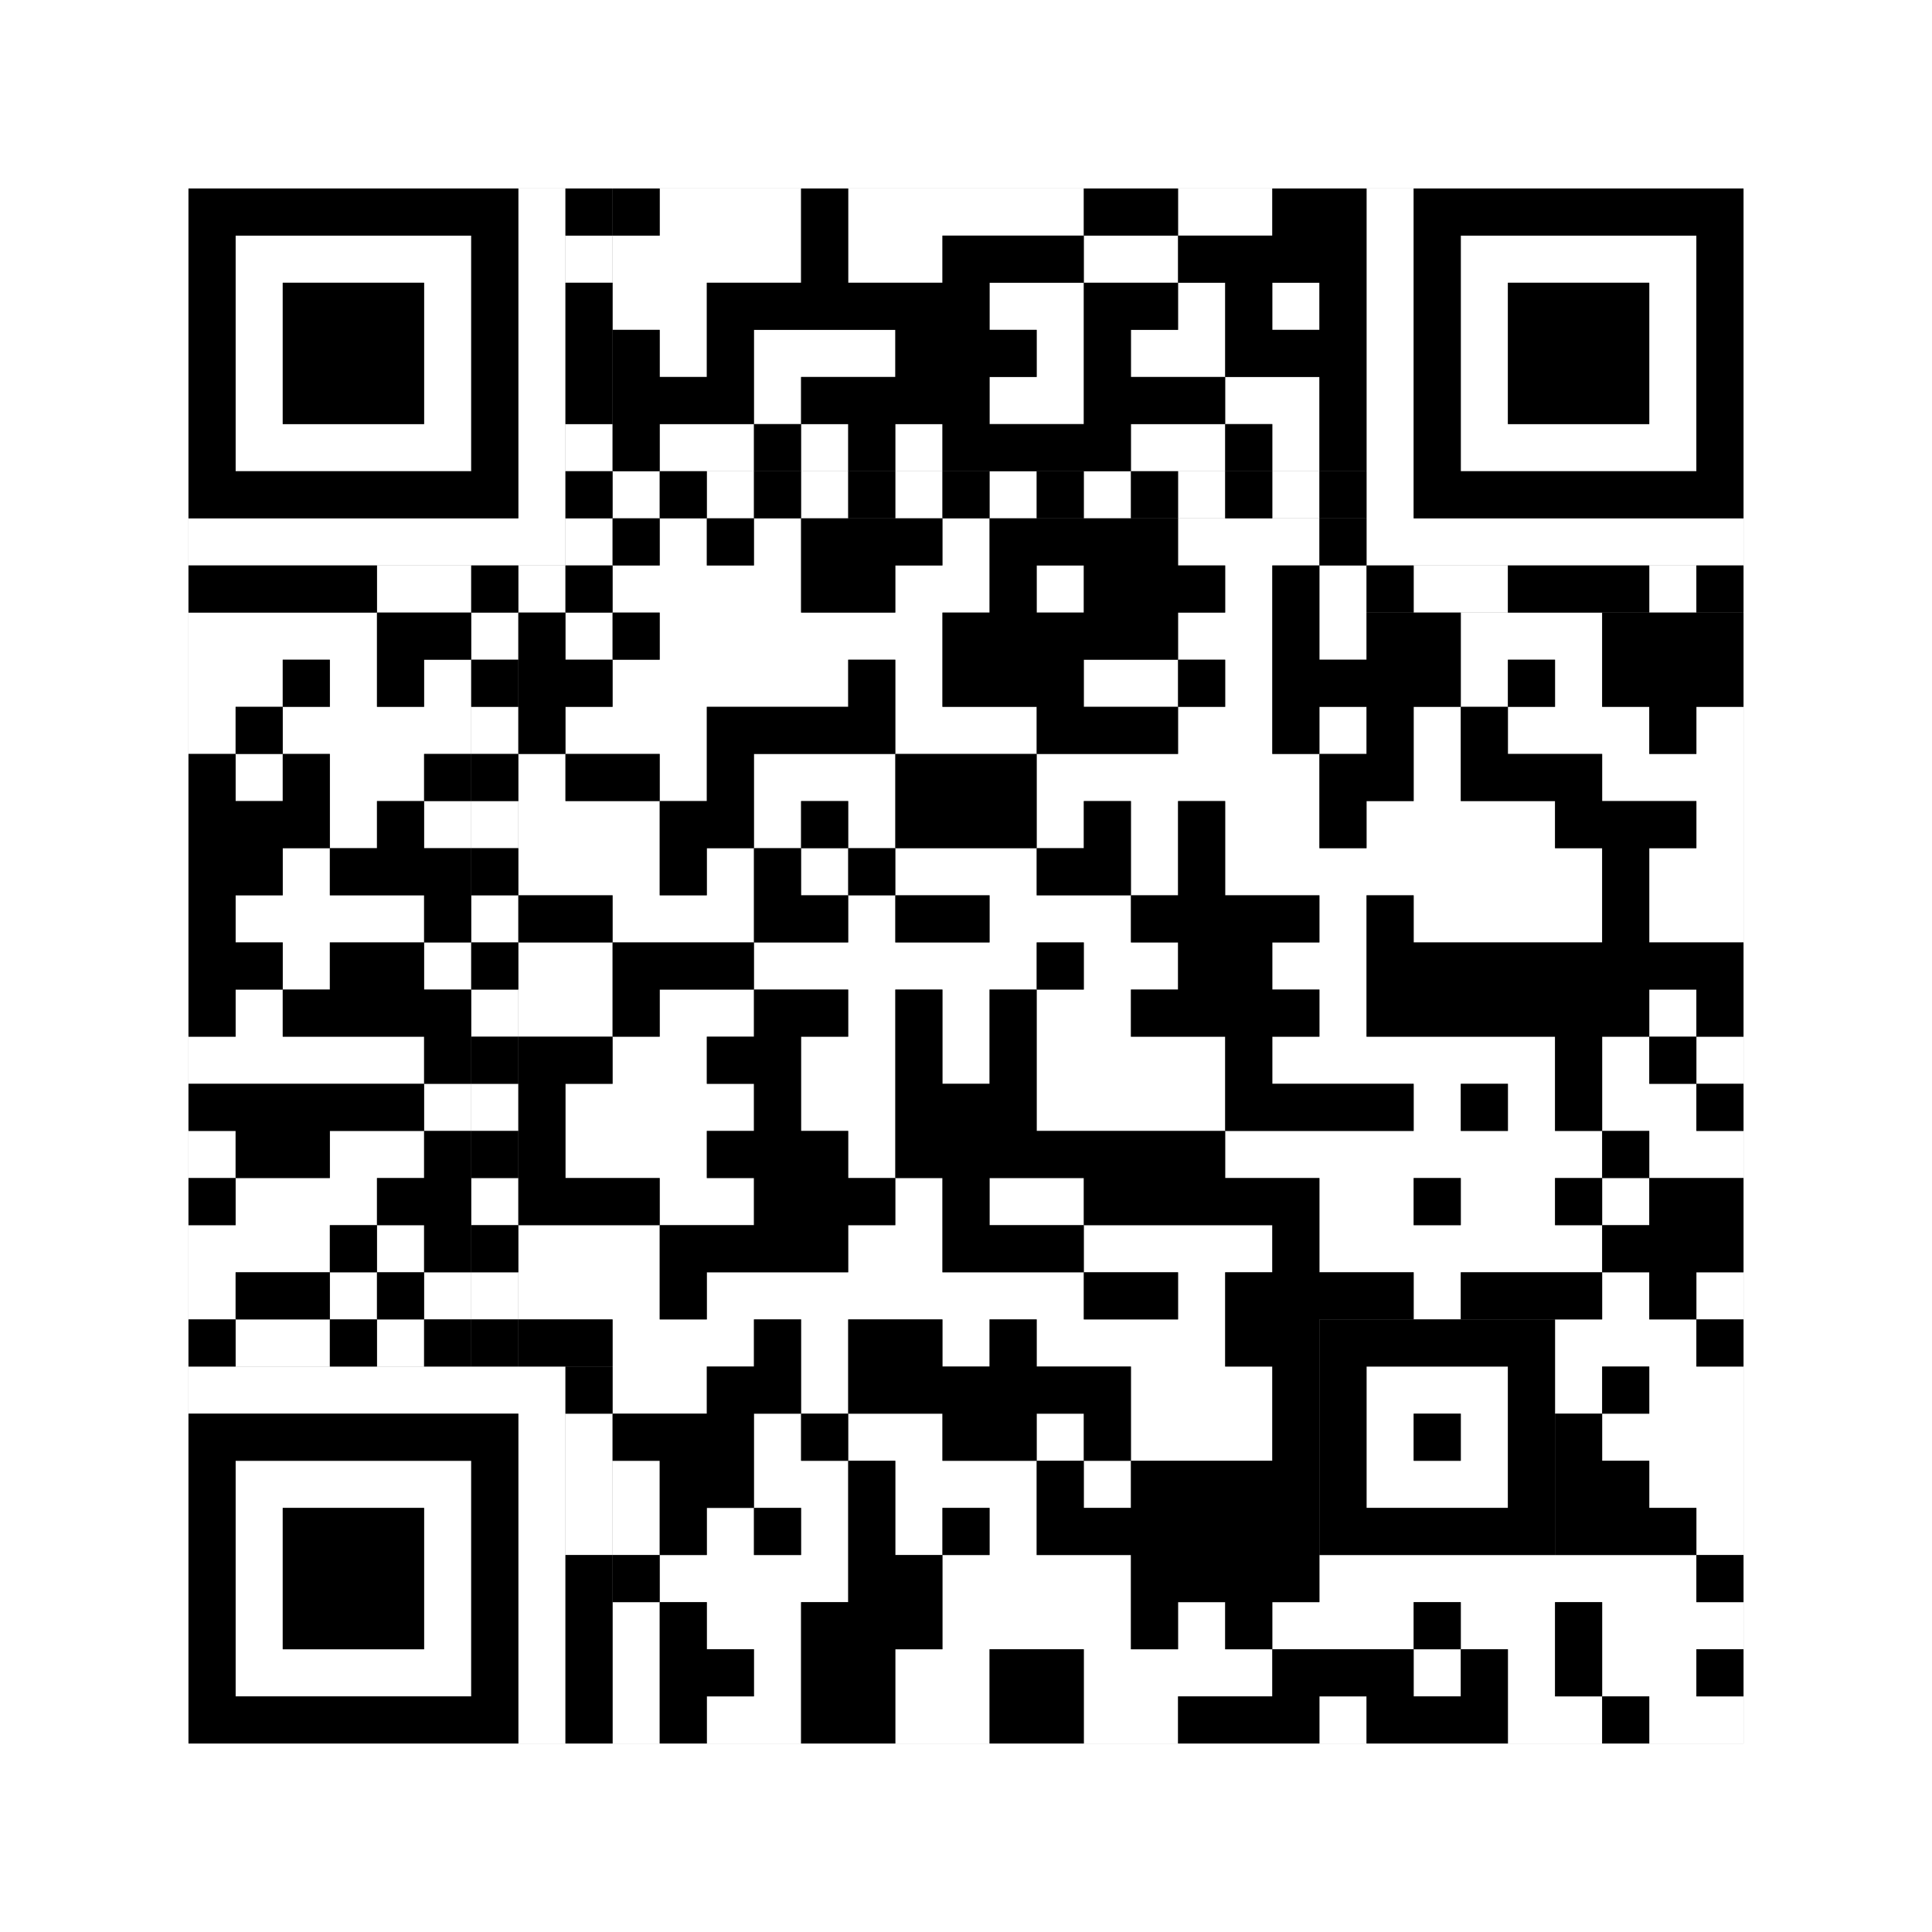
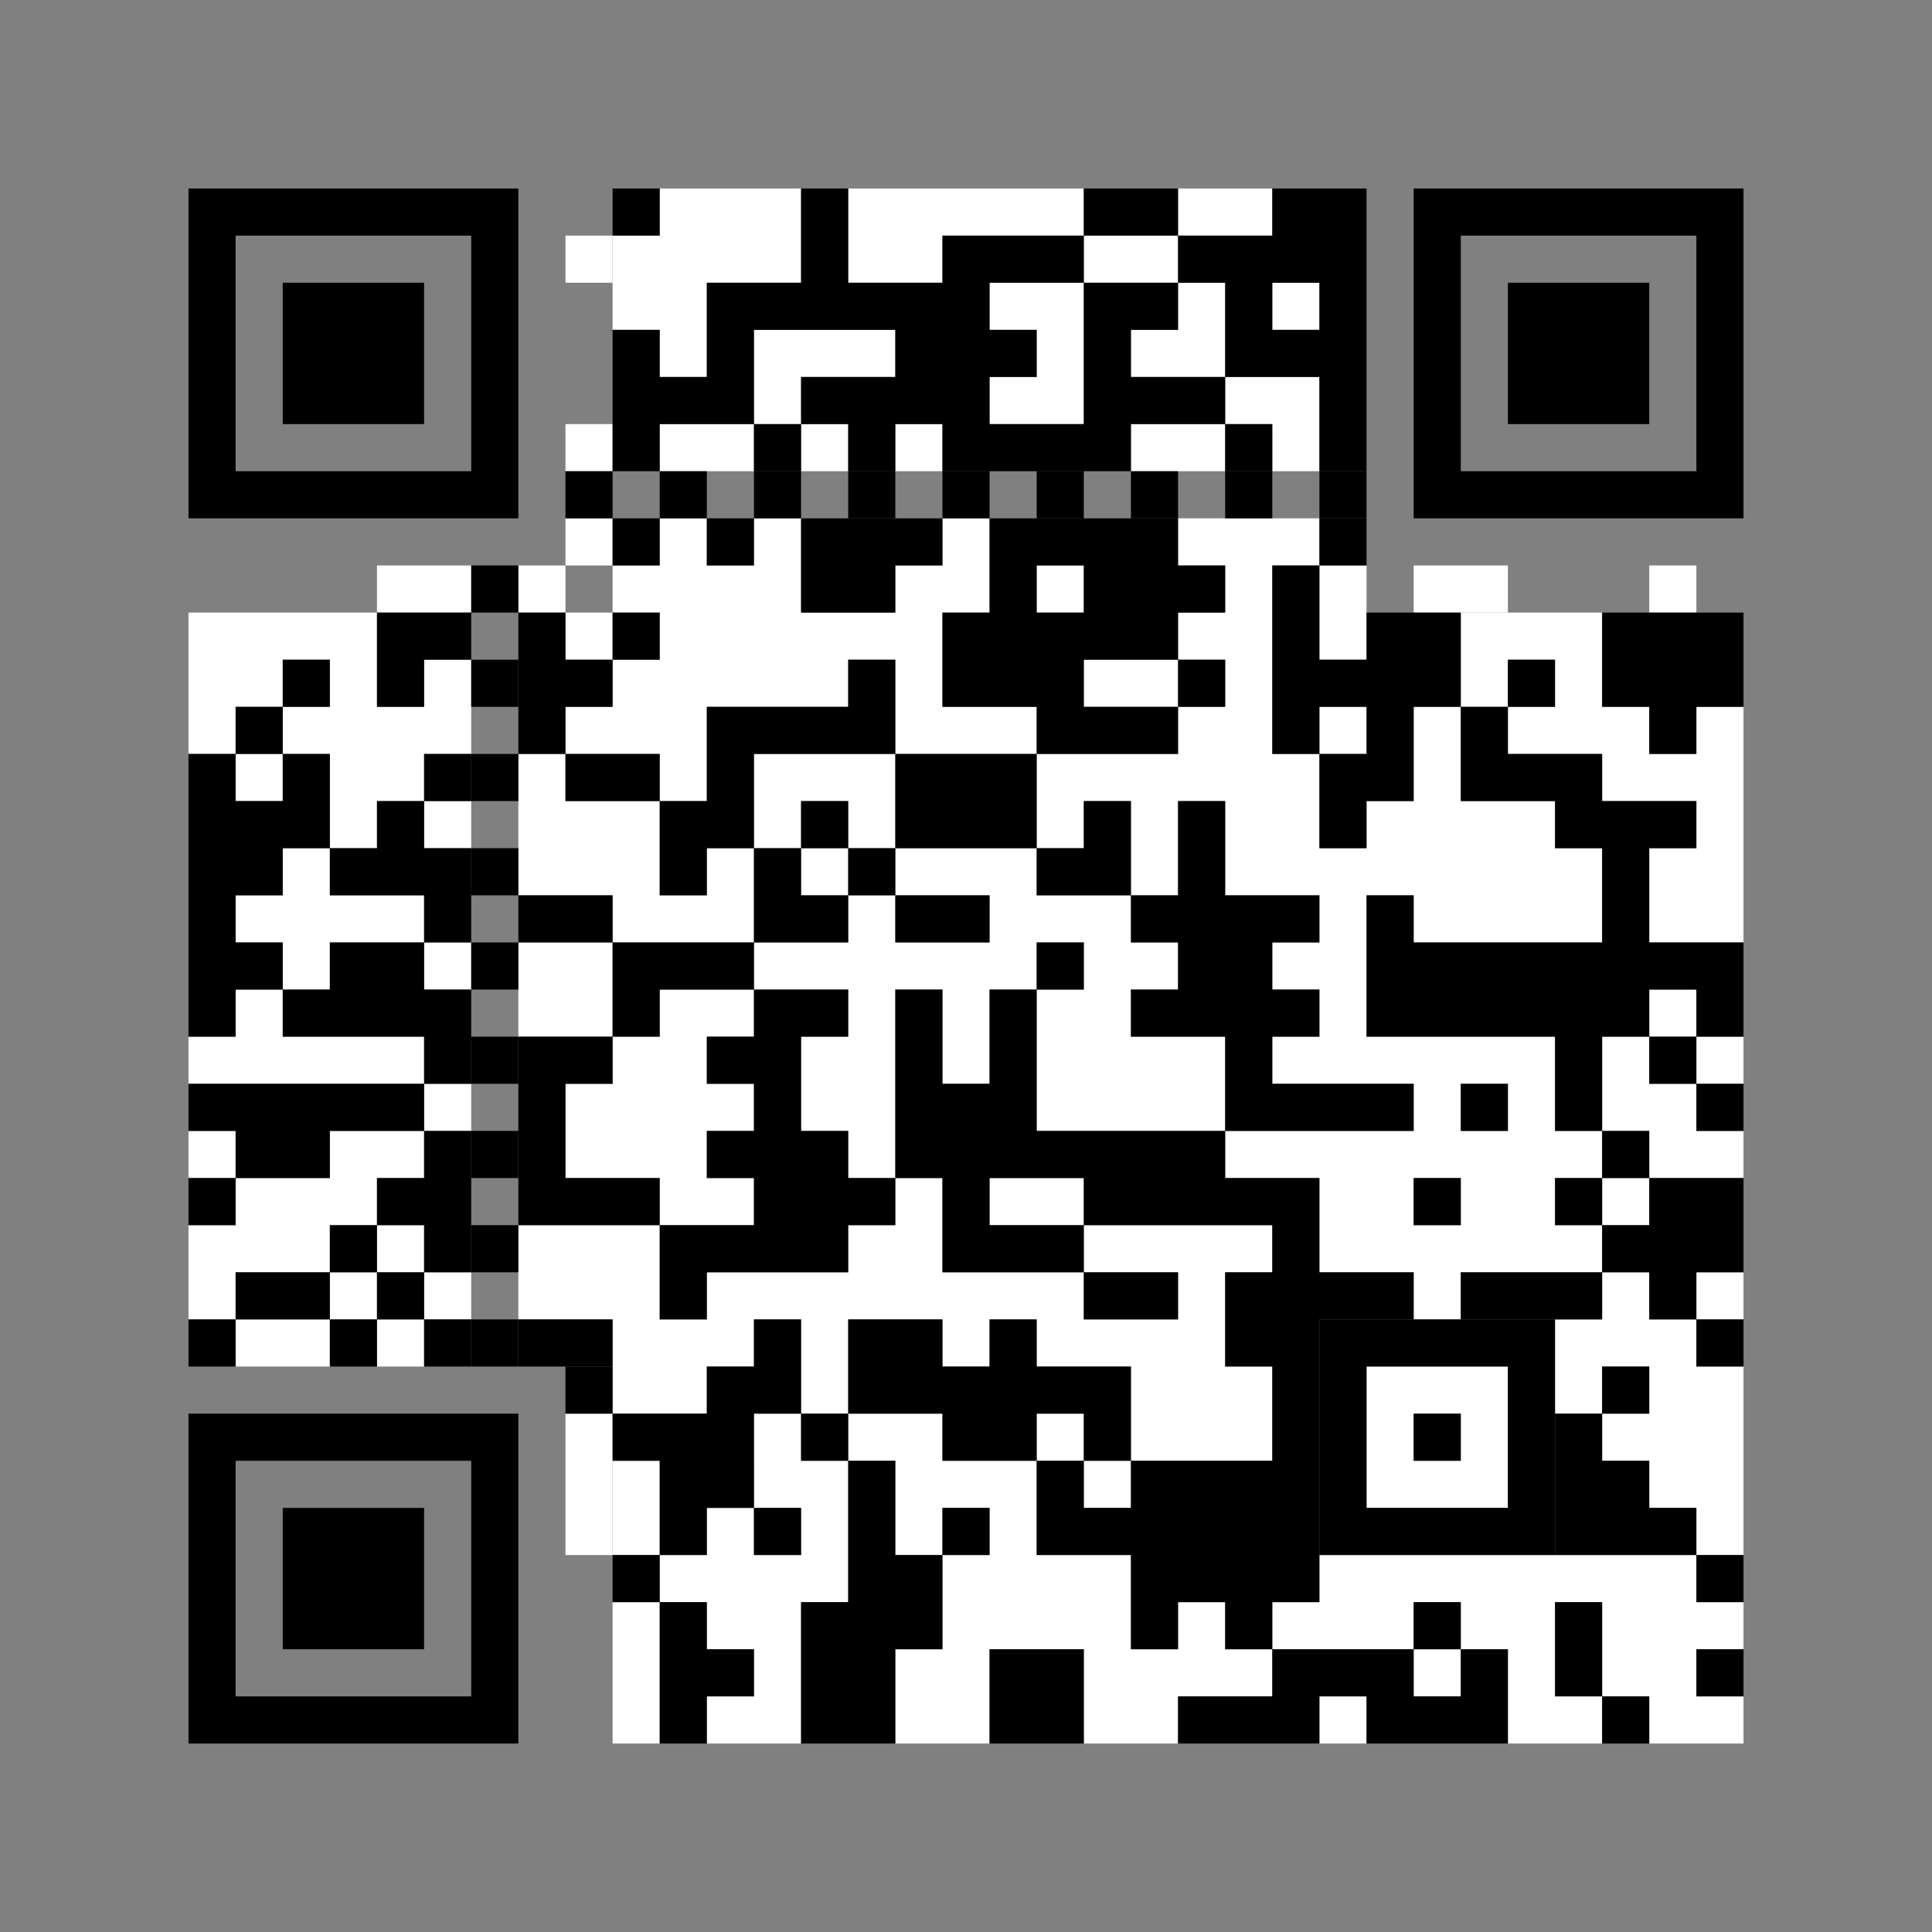
<svg xmlns="http://www.w3.org/2000/svg" version="1.1" width="205px" height="205px">
  <rect width="100%" height="100%" fill="#808080" stroke="none" />
  <defs>
    <style>rect{shape-rendering:crispEdges}</style>
  </defs>
  <path class="qr-4 " stroke="transparent" fill="#fff" fill-opacity="1" d="M70 20 h15 v5 h-15Z M90 20 h25 v5 h-25Z M125 20 h10 v5 h-10Z M65 25 h20 v5 h-20Z M90 25 h10 v5 h-10Z M115 25 h10 v5 h-10Z M65 30 h10 v5 h-10Z M105 30 h10 v5 h-10Z M125 30 h5 v5 h-5Z M135 30 h5 v5 h-5Z M70 35 h5 v5 h-5Z M80 35 h15 v5 h-15Z M110 35 h5 v5 h-5Z M120 35 h10 v5 h-10Z M80 40 h5 v5 h-5Z M105 40 h10 v5 h-10Z M130 40 h10 v5 h-10Z M70 45 h10 v5 h-10Z M85 45 h5 v5 h-5Z M95 45 h5 v5 h-5Z M120 45 h10 v5 h-10Z M135 45 h5 v5 h-5Z M70 55 h5 v5 h-5Z M80 55 h5 v5 h-5Z M100 55 h5 v5 h-5Z M125 55 h15 v5 h-15Z M65 60 h20 v5 h-20Z M95 60 h10 v5 h-10Z M110 60 h5 v5 h-5Z M130 60 h5 v5 h-5Z M140 60 h5 v5 h-5Z M20 65 h20 v5 h-20Z M60 65 h5 v5 h-5Z M70 65 h30 v5 h-30Z M125 65 h10 v5 h-10Z M140 65 h5 v5 h-5Z M155 65 h15 v5 h-15Z M20 70 h10 v5 h-10Z M35 70 h5 v5 h-5Z M45 70 h5 v5 h-5Z M65 70 h25 v5 h-25Z M95 70 h5 v5 h-5Z M115 70 h10 v5 h-10Z M130 70 h5 v5 h-5Z M155 70 h5 v5 h-5Z M165 70 h5 v5 h-5Z M20 75 h5 v5 h-5Z M30 75 h20 v5 h-20Z M60 75 h15 v5 h-15Z M95 75 h15 v5 h-15Z M125 75 h10 v5 h-10Z M140 75 h5 v5 h-5Z M150 75 h5 v5 h-5Z M160 75 h15 v5 h-15Z M180 75 h5 v5 h-5Z M25 80 h5 v5 h-5Z M35 80 h10 v5 h-10Z M55 80 h5 v5 h-5Z M70 80 h5 v5 h-5Z M80 80 h15 v5 h-15Z M110 80 h30 v5 h-30Z M150 80 h5 v5 h-5Z M170 80 h15 v5 h-15Z M35 85 h5 v5 h-5Z M45 85 h5 v5 h-5Z M55 85 h15 v5 h-15Z M80 85 h5 v5 h-5Z M90 85 h5 v5 h-5Z M110 85 h5 v5 h-5Z M120 85 h5 v5 h-5Z M130 85 h10 v5 h-10Z M145 85 h20 v5 h-20Z M180 85 h5 v5 h-5Z M30 90 h5 v5 h-5Z M55 90 h15 v5 h-15Z M75 90 h5 v5 h-5Z M85 90 h5 v5 h-5Z M95 90 h15 v5 h-15Z M120 90 h5 v5 h-5Z M130 90 h40 v5 h-40Z M175 90 h10 v5 h-10Z M25 95 h20 v5 h-20Z M65 95 h15 v5 h-15Z M90 95 h5 v5 h-5Z M105 95 h15 v5 h-15Z M140 95 h5 v5 h-5Z M150 95 h20 v5 h-20Z M175 95 h10 v5 h-10Z M30 100 h5 v5 h-5Z M45 100 h5 v5 h-5Z M55 100 h10 v5 h-10Z M80 100 h30 v5 h-30Z M115 100 h10 v5 h-10Z M135 100 h10 v5 h-10Z M25 105 h5 v5 h-5Z M55 105 h10 v5 h-10Z M70 105 h10 v5 h-10Z M90 105 h5 v5 h-5Z M100 105 h5 v5 h-5Z M110 105 h10 v5 h-10Z M140 105 h5 v5 h-5Z M175 105 h5 v5 h-5Z M20 110 h25 v5 h-25Z M65 110 h10 v5 h-10Z M85 110 h10 v5 h-10Z M100 110 h5 v5 h-5Z M110 110 h20 v5 h-20Z M135 110 h30 v5 h-30Z M170 110 h5 v5 h-5Z M180 110 h5 v5 h-5Z M45 115 h5 v5 h-5Z M60 115 h20 v5 h-20Z M85 115 h10 v5 h-10Z M110 115 h20 v5 h-20Z M150 115 h5 v5 h-5Z M160 115 h5 v5 h-5Z M170 115 h10 v5 h-10Z M20 120 h5 v5 h-5Z M35 120 h10 v5 h-10Z M60 120 h15 v5 h-15Z M90 120 h5 v5 h-5Z M130 120 h40 v5 h-40Z M175 120 h10 v5 h-10Z M25 125 h15 v5 h-15Z M70 125 h10 v5 h-10Z M95 125 h5 v5 h-5Z M105 125 h10 v5 h-10Z M140 125 h10 v5 h-10Z M155 125 h10 v5 h-10Z M170 125 h5 v5 h-5Z M20 130 h15 v5 h-15Z M40 130 h5 v5 h-5Z M55 130 h15 v5 h-15Z M90 130 h10 v5 h-10Z M115 130 h20 v5 h-20Z M140 130 h30 v5 h-30Z M20 135 h5 v5 h-5Z M35 135 h5 v5 h-5Z M45 135 h5 v5 h-5Z M55 135 h15 v5 h-15Z M75 135 h40 v5 h-40Z M125 135 h5 v5 h-5Z M150 135 h5 v5 h-5Z M170 135 h5 v5 h-5Z M180 135 h5 v5 h-5Z M25 140 h10 v5 h-10Z M40 140 h5 v5 h-5Z M65 140 h15 v5 h-15Z M85 140 h5 v5 h-5Z M100 140 h5 v5 h-5Z M110 140 h20 v5 h-20Z M165 140 h15 v5 h-15Z M65 145 h10 v5 h-10Z M85 145 h5 v5 h-5Z M120 145 h15 v5 h-15Z M165 145 h5 v5 h-5Z M175 145 h10 v5 h-10Z M80 150 h5 v5 h-5Z M90 150 h10 v5 h-10Z M110 150 h5 v5 h-5Z M120 150 h15 v5 h-15Z M170 150 h15 v5 h-15Z M65 155 h5 v5 h-5Z M80 155 h10 v5 h-10Z M95 155 h15 v5 h-15Z M115 155 h5 v5 h-5Z M175 155 h10 v5 h-10Z M65 160 h5 v5 h-5Z M75 160 h5 v5 h-5Z M85 160 h5 v5 h-5Z M95 160 h5 v5 h-5Z M105 160 h5 v5 h-5Z M180 160 h5 v5 h-5Z M70 165 h20 v5 h-20Z M100 165 h20 v5 h-20Z M140 165 h40 v5 h-40Z M65 170 h5 v5 h-5Z M75 170 h10 v5 h-10Z M100 170 h20 v5 h-20Z M125 170 h5 v5 h-5Z M135 170 h15 v5 h-15Z M155 170 h10 v5 h-10Z M170 170 h15 v5 h-15Z M65 175 h5 v5 h-5Z M80 175 h5 v5 h-5Z M95 175 h10 v5 h-10Z M115 175 h20 v5 h-20Z M150 175 h5 v5 h-5Z M160 175 h5 v5 h-5Z M170 175 h10 v5 h-10Z M65 180 h5 v5 h-5Z M75 180 h10 v5 h-10Z M95 180 h10 v5 h-10Z M115 180 h10 v5 h-10Z M140 180 h5 v5 h-5Z M160 180 h10 v5 h-10Z M175 180 h10 v5 h-10Z " />
-   <path class="qr-6 " stroke="transparent" fill="#fff" fill-opacity="1" d="M25 25 h25 v5 h-25Z M155 25 h25 v5 h-25Z M25 30 h5 v5 h-5Z M45 30 h5 v5 h-5Z M155 30 h5 v5 h-5Z M175 30 h5 v5 h-5Z M25 35 h5 v5 h-5Z M45 35 h5 v5 h-5Z M155 35 h5 v5 h-5Z M175 35 h5 v5 h-5Z M25 40 h5 v5 h-5Z M45 40 h5 v5 h-5Z M155 40 h5 v5 h-5Z M175 40 h5 v5 h-5Z M25 45 h25 v5 h-25Z M155 45 h25 v5 h-25Z M25 155 h25 v5 h-25Z M25 160 h5 v5 h-5Z M45 160 h5 v5 h-5Z M25 165 h5 v5 h-5Z M45 165 h5 v5 h-5Z M25 170 h5 v5 h-5Z M45 170 h5 v5 h-5Z M25 175 h25 v5 h-25Z " />
-   <path class="qr-8 " stroke="transparent" fill="#fff" fill-opacity="1" d="M55 20 h5 v5 h-5Z M145 20 h5 v5 h-5Z M55 25 h5 v5 h-5Z M145 25 h5 v5 h-5Z M55 30 h5 v5 h-5Z M145 30 h5 v5 h-5Z M55 35 h5 v5 h-5Z M145 35 h5 v5 h-5Z M55 40 h5 v5 h-5Z M145 40 h5 v5 h-5Z M55 45 h5 v5 h-5Z M145 45 h5 v5 h-5Z M55 50 h5 v5 h-5Z M145 50 h5 v5 h-5Z M20 55 h40 v5 h-40Z M145 55 h40 v5 h-40Z M20 145 h40 v5 h-40Z M55 150 h5 v5 h-5Z M55 155 h5 v5 h-5Z M55 160 h5 v5 h-5Z M55 165 h5 v5 h-5Z M55 170 h5 v5 h-5Z M55 175 h5 v5 h-5Z M55 180 h5 v5 h-5Z " />
  <path class="qr-10 " stroke="transparent" fill="#fff" fill-opacity="1" d="M145 145 h15 v5 h-15Z M145 150 h5 v5 h-5Z M155 150 h5 v5 h-5Z M145 155 h15 v5 h-15Z " />
-   <path class="qr-12 " stroke="transparent" fill="#fff" fill-opacity="1" d="M65 50 h5 v5 h-5Z M75 50 h5 v5 h-5Z M85 50 h5 v5 h-5Z M95 50 h5 v5 h-5Z M105 50 h5 v5 h-5Z M115 50 h5 v5 h-5Z M125 50 h5 v5 h-5Z M135 50 h5 v5 h-5Z M50 65 h5 v5 h-5Z M50 75 h5 v5 h-5Z M50 85 h5 v5 h-5Z M50 95 h5 v5 h-5Z M50 105 h5 v5 h-5Z M50 115 h5 v5 h-5Z M50 125 h5 v5 h-5Z M50 135 h5 v5 h-5Z " />
  <path class="qr-14 " stroke="transparent" fill="#fff" fill-opacity="1" d="M60 25 h5 v5 h-5Z M60 45 h5 v5 h-5Z M60 55 h5 v5 h-5Z M40 60 h10 v5 h-10Z M55 60 h5 v5 h-5Z M150 60 h10 v5 h-10Z M175 60 h5 v5 h-5Z M60 150 h5 v5 h-5Z M60 155 h5 v5 h-5Z M60 160 h5 v5 h-5Z " />
-   <path class="qr-18 " stroke="transparent" fill="#fff" fill-opacity="1" d="M0 0 h205 v5 h-205Z M0 5 h205 v5 h-205Z M0 10 h205 v5 h-205Z M0 15 h205 v5 h-205Z M0 20 h20 v5 h-20Z M185 20 h20 v5 h-20Z M0 25 h20 v5 h-20Z M185 25 h20 v5 h-20Z M0 30 h20 v5 h-20Z M185 30 h20 v5 h-20Z M0 35 h20 v5 h-20Z M185 35 h20 v5 h-20Z M0 40 h20 v5 h-20Z M185 40 h20 v5 h-20Z M0 45 h20 v5 h-20Z M185 45 h20 v5 h-20Z M0 50 h20 v5 h-20Z M185 50 h20 v5 h-20Z M0 55 h20 v5 h-20Z M185 55 h20 v5 h-20Z M0 60 h20 v5 h-20Z M185 60 h20 v5 h-20Z M0 65 h20 v5 h-20Z M185 65 h20 v5 h-20Z M0 70 h20 v5 h-20Z M185 70 h20 v5 h-20Z M0 75 h20 v5 h-20Z M185 75 h20 v5 h-20Z M0 80 h20 v5 h-20Z M185 80 h20 v5 h-20Z M0 85 h20 v5 h-20Z M185 85 h20 v5 h-20Z M0 90 h20 v5 h-20Z M185 90 h20 v5 h-20Z M0 95 h20 v5 h-20Z M185 95 h20 v5 h-20Z M0 100 h20 v5 h-20Z M185 100 h20 v5 h-20Z M0 105 h20 v5 h-20Z M185 105 h20 v5 h-20Z M0 110 h20 v5 h-20Z M185 110 h20 v5 h-20Z M0 115 h20 v5 h-20Z M185 115 h20 v5 h-20Z M0 120 h20 v5 h-20Z M185 120 h20 v5 h-20Z M0 125 h20 v5 h-20Z M185 125 h20 v5 h-20Z M0 130 h20 v5 h-20Z M185 130 h20 v5 h-20Z M0 135 h20 v5 h-20Z M185 135 h20 v5 h-20Z M0 140 h20 v5 h-20Z M185 140 h20 v5 h-20Z M0 145 h20 v5 h-20Z M185 145 h20 v5 h-20Z M0 150 h20 v5 h-20Z M185 150 h20 v5 h-20Z M0 155 h20 v5 h-20Z M185 155 h20 v5 h-20Z M0 160 h20 v5 h-20Z M185 160 h20 v5 h-20Z M0 165 h20 v5 h-20Z M185 165 h20 v5 h-20Z M0 170 h20 v5 h-20Z M185 170 h20 v5 h-20Z M0 175 h20 v5 h-20Z M185 175 h20 v5 h-20Z M0 180 h20 v5 h-20Z M185 180 h20 v5 h-20Z M0 185 h205 v5 h-205Z M0 190 h205 v5 h-205Z M0 195 h205 v5 h-205Z M0 200 h205 v5 h-205Z " />
  <path class="qr-512 " stroke="transparent" fill="#000" fill-opacity="1" d="M60 145 h5 v5 h-5Z " />
  <path class="qr-1024 " stroke="transparent" fill="#000" fill-opacity="1" d="M65 20 h5 v5 h-5Z M85 20 h5 v5 h-5Z M115 20 h10 v5 h-10Z M135 20 h10 v5 h-10Z M85 25 h5 v5 h-5Z M100 25 h15 v5 h-15Z M125 25 h20 v5 h-20Z M75 30 h30 v5 h-30Z M115 30 h10 v5 h-10Z M130 30 h5 v5 h-5Z M140 30 h5 v5 h-5Z M65 35 h5 v5 h-5Z M75 35 h5 v5 h-5Z M95 35 h15 v5 h-15Z M115 35 h5 v5 h-5Z M130 35 h15 v5 h-15Z M65 40 h15 v5 h-15Z M85 40 h20 v5 h-20Z M115 40 h15 v5 h-15Z M140 40 h5 v5 h-5Z M65 45 h5 v5 h-5Z M80 45 h5 v5 h-5Z M90 45 h5 v5 h-5Z M100 45 h20 v5 h-20Z M130 45 h5 v5 h-5Z M140 45 h5 v5 h-5Z M65 55 h5 v5 h-5Z M75 55 h5 v5 h-5Z M85 55 h15 v5 h-15Z M105 55 h20 v5 h-20Z M140 55 h5 v5 h-5Z M85 60 h10 v5 h-10Z M105 60 h5 v5 h-5Z M115 60 h15 v5 h-15Z M135 60 h5 v5 h-5Z M40 65 h10 v5 h-10Z M55 65 h5 v5 h-5Z M65 65 h5 v5 h-5Z M100 65 h25 v5 h-25Z M135 65 h5 v5 h-5Z M145 65 h10 v5 h-10Z M170 65 h15 v5 h-15Z M30 70 h5 v5 h-5Z M40 70 h5 v5 h-5Z M55 70 h10 v5 h-10Z M90 70 h5 v5 h-5Z M100 70 h15 v5 h-15Z M125 70 h5 v5 h-5Z M135 70 h20 v5 h-20Z M160 70 h5 v5 h-5Z M170 70 h15 v5 h-15Z M25 75 h5 v5 h-5Z M55 75 h5 v5 h-5Z M75 75 h20 v5 h-20Z M110 75 h15 v5 h-15Z M135 75 h5 v5 h-5Z M145 75 h5 v5 h-5Z M155 75 h5 v5 h-5Z M175 75 h5 v5 h-5Z M20 80 h5 v5 h-5Z M30 80 h5 v5 h-5Z M45 80 h5 v5 h-5Z M60 80 h10 v5 h-10Z M75 80 h5 v5 h-5Z M95 80 h15 v5 h-15Z M140 80 h10 v5 h-10Z M155 80 h15 v5 h-15Z M20 85 h15 v5 h-15Z M40 85 h5 v5 h-5Z M70 85 h10 v5 h-10Z M85 85 h5 v5 h-5Z M95 85 h15 v5 h-15Z M115 85 h5 v5 h-5Z M125 85 h5 v5 h-5Z M140 85 h5 v5 h-5Z M165 85 h15 v5 h-15Z M20 90 h10 v5 h-10Z M35 90 h15 v5 h-15Z M70 90 h5 v5 h-5Z M80 90 h5 v5 h-5Z M90 90 h5 v5 h-5Z M110 90 h10 v5 h-10Z M125 90 h5 v5 h-5Z M170 90 h5 v5 h-5Z M20 95 h5 v5 h-5Z M45 95 h5 v5 h-5Z M55 95 h10 v5 h-10Z M80 95 h10 v5 h-10Z M95 95 h10 v5 h-10Z M120 95 h20 v5 h-20Z M145 95 h5 v5 h-5Z M170 95 h5 v5 h-5Z M20 100 h10 v5 h-10Z M35 100 h10 v5 h-10Z M65 100 h15 v5 h-15Z M110 100 h5 v5 h-5Z M125 100 h10 v5 h-10Z M145 100 h40 v5 h-40Z M20 105 h5 v5 h-5Z M30 105 h20 v5 h-20Z M65 105 h5 v5 h-5Z M80 105 h10 v5 h-10Z M95 105 h5 v5 h-5Z M105 105 h5 v5 h-5Z M120 105 h20 v5 h-20Z M145 105 h30 v5 h-30Z M180 105 h5 v5 h-5Z M45 110 h5 v5 h-5Z M55 110 h10 v5 h-10Z M75 110 h10 v5 h-10Z M95 110 h5 v5 h-5Z M105 110 h5 v5 h-5Z M130 110 h5 v5 h-5Z M165 110 h5 v5 h-5Z M175 110 h5 v5 h-5Z M20 115 h25 v5 h-25Z M55 115 h5 v5 h-5Z M80 115 h5 v5 h-5Z M95 115 h15 v5 h-15Z M130 115 h20 v5 h-20Z M155 115 h5 v5 h-5Z M165 115 h5 v5 h-5Z M180 115 h5 v5 h-5Z M25 120 h10 v5 h-10Z M45 120 h5 v5 h-5Z M55 120 h5 v5 h-5Z M75 120 h15 v5 h-15Z M95 120 h35 v5 h-35Z M170 120 h5 v5 h-5Z M20 125 h5 v5 h-5Z M40 125 h10 v5 h-10Z M55 125 h15 v5 h-15Z M80 125 h15 v5 h-15Z M100 125 h5 v5 h-5Z M115 125 h25 v5 h-25Z M150 125 h5 v5 h-5Z M165 125 h5 v5 h-5Z M175 125 h10 v5 h-10Z M35 130 h5 v5 h-5Z M45 130 h5 v5 h-5Z M70 130 h20 v5 h-20Z M100 130 h15 v5 h-15Z M135 130 h5 v5 h-5Z M170 130 h15 v5 h-15Z M25 135 h10 v5 h-10Z M40 135 h5 v5 h-5Z M70 135 h5 v5 h-5Z M115 135 h10 v5 h-10Z M130 135 h20 v5 h-20Z M155 135 h15 v5 h-15Z M175 135 h5 v5 h-5Z M20 140 h5 v5 h-5Z M35 140 h5 v5 h-5Z M45 140 h5 v5 h-5Z M55 140 h10 v5 h-10Z M80 140 h5 v5 h-5Z M90 140 h10 v5 h-10Z M105 140 h5 v5 h-5Z M130 140 h10 v5 h-10Z M180 140 h5 v5 h-5Z M75 145 h10 v5 h-10Z M90 145 h30 v5 h-30Z M135 145 h5 v5 h-5Z M170 145 h5 v5 h-5Z M65 150 h15 v5 h-15Z M85 150 h5 v5 h-5Z M100 150 h10 v5 h-10Z M115 150 h5 v5 h-5Z M135 150 h5 v5 h-5Z M165 150 h5 v5 h-5Z M70 155 h10 v5 h-10Z M90 155 h5 v5 h-5Z M110 155 h5 v5 h-5Z M120 155 h20 v5 h-20Z M165 155 h10 v5 h-10Z M70 160 h5 v5 h-5Z M80 160 h5 v5 h-5Z M90 160 h5 v5 h-5Z M100 160 h5 v5 h-5Z M110 160 h30 v5 h-30Z M165 160 h15 v5 h-15Z M65 165 h5 v5 h-5Z M90 165 h10 v5 h-10Z M120 165 h20 v5 h-20Z M180 165 h5 v5 h-5Z M70 170 h5 v5 h-5Z M85 170 h15 v5 h-15Z M120 170 h5 v5 h-5Z M130 170 h5 v5 h-5Z M150 170 h5 v5 h-5Z M165 170 h5 v5 h-5Z M70 175 h10 v5 h-10Z M85 175 h10 v5 h-10Z M105 175 h10 v5 h-10Z M135 175 h15 v5 h-15Z M155 175 h5 v5 h-5Z M165 175 h5 v5 h-5Z M180 175 h5 v5 h-5Z M70 180 h5 v5 h-5Z M85 180 h10 v5 h-10Z M105 180 h10 v5 h-10Z M125 180 h15 v5 h-15Z M145 180 h15 v5 h-15Z M170 180 h5 v5 h-5Z " />
  <path class="qr-1536 " stroke="transparent" fill="#000" fill-opacity="1" d="M20 20 h35 v5 h-35Z M150 20 h35 v5 h-35Z M20 25 h5 v5 h-5Z M50 25 h5 v5 h-5Z M150 25 h5 v5 h-5Z M180 25 h5 v5 h-5Z M20 30 h5 v5 h-5Z M30 30 h15 v5 h-15Z M50 30 h5 v5 h-5Z M150 30 h5 v5 h-5Z M160 30 h15 v5 h-15Z M180 30 h5 v5 h-5Z M20 35 h5 v5 h-5Z M30 35 h15 v5 h-15Z M50 35 h5 v5 h-5Z M150 35 h5 v5 h-5Z M160 35 h15 v5 h-15Z M180 35 h5 v5 h-5Z M20 40 h5 v5 h-5Z M30 40 h15 v5 h-15Z M50 40 h5 v5 h-5Z M150 40 h5 v5 h-5Z M160 40 h15 v5 h-15Z M180 40 h5 v5 h-5Z M20 45 h5 v5 h-5Z M50 45 h5 v5 h-5Z M150 45 h5 v5 h-5Z M180 45 h5 v5 h-5Z M20 50 h35 v5 h-35Z M150 50 h35 v5 h-35Z M20 150 h35 v5 h-35Z M20 155 h5 v5 h-5Z M50 155 h5 v5 h-5Z M20 160 h5 v5 h-5Z M30 160 h15 v5 h-15Z M50 160 h5 v5 h-5Z M20 165 h5 v5 h-5Z M30 165 h15 v5 h-15Z M50 165 h5 v5 h-5Z M20 170 h5 v5 h-5Z M30 170 h15 v5 h-15Z M50 170 h5 v5 h-5Z M20 175 h5 v5 h-5Z M50 175 h5 v5 h-5Z M20 180 h35 v5 h-35Z " />
  <path class="qr-2560 " stroke="transparent" fill="#000" fill-opacity="1" d="M140 140 h25 v5 h-25Z M140 145 h5 v5 h-5Z M160 145 h5 v5 h-5Z M140 150 h5 v5 h-5Z M150 150 h5 v5 h-5Z M160 150 h5 v5 h-5Z M140 155 h5 v5 h-5Z M160 155 h5 v5 h-5Z M140 160 h25 v5 h-25Z " />
  <path class="qr-3072 " stroke="transparent" fill="#000" fill-opacity="1" d="M60 50 h5 v5 h-5Z M70 50 h5 v5 h-5Z M80 50 h5 v5 h-5Z M90 50 h5 v5 h-5Z M100 50 h5 v5 h-5Z M110 50 h5 v5 h-5Z M120 50 h5 v5 h-5Z M130 50 h5 v5 h-5Z M140 50 h5 v5 h-5Z M50 60 h5 v5 h-5Z M50 70 h5 v5 h-5Z M50 80 h5 v5 h-5Z M50 90 h5 v5 h-5Z M50 100 h5 v5 h-5Z M50 110 h5 v5 h-5Z M50 120 h5 v5 h-5Z M50 130 h5 v5 h-5Z M50 140 h5 v5 h-5Z " />
-   <path class="qr-3584 " stroke="transparent" fill="#000" fill-opacity="1" d="M60 20 h5 v5 h-5Z M60 30 h5 v5 h-5Z M60 35 h5 v5 h-5Z M60 40 h5 v5 h-5Z M20 60 h20 v5 h-20Z M60 60 h5 v5 h-5Z M145 60 h5 v5 h-5Z M160 60 h15 v5 h-15Z M180 60 h5 v5 h-5Z M60 165 h5 v5 h-5Z M60 170 h5 v5 h-5Z M60 175 h5 v5 h-5Z M60 180 h5 v5 h-5Z " />
</svg>